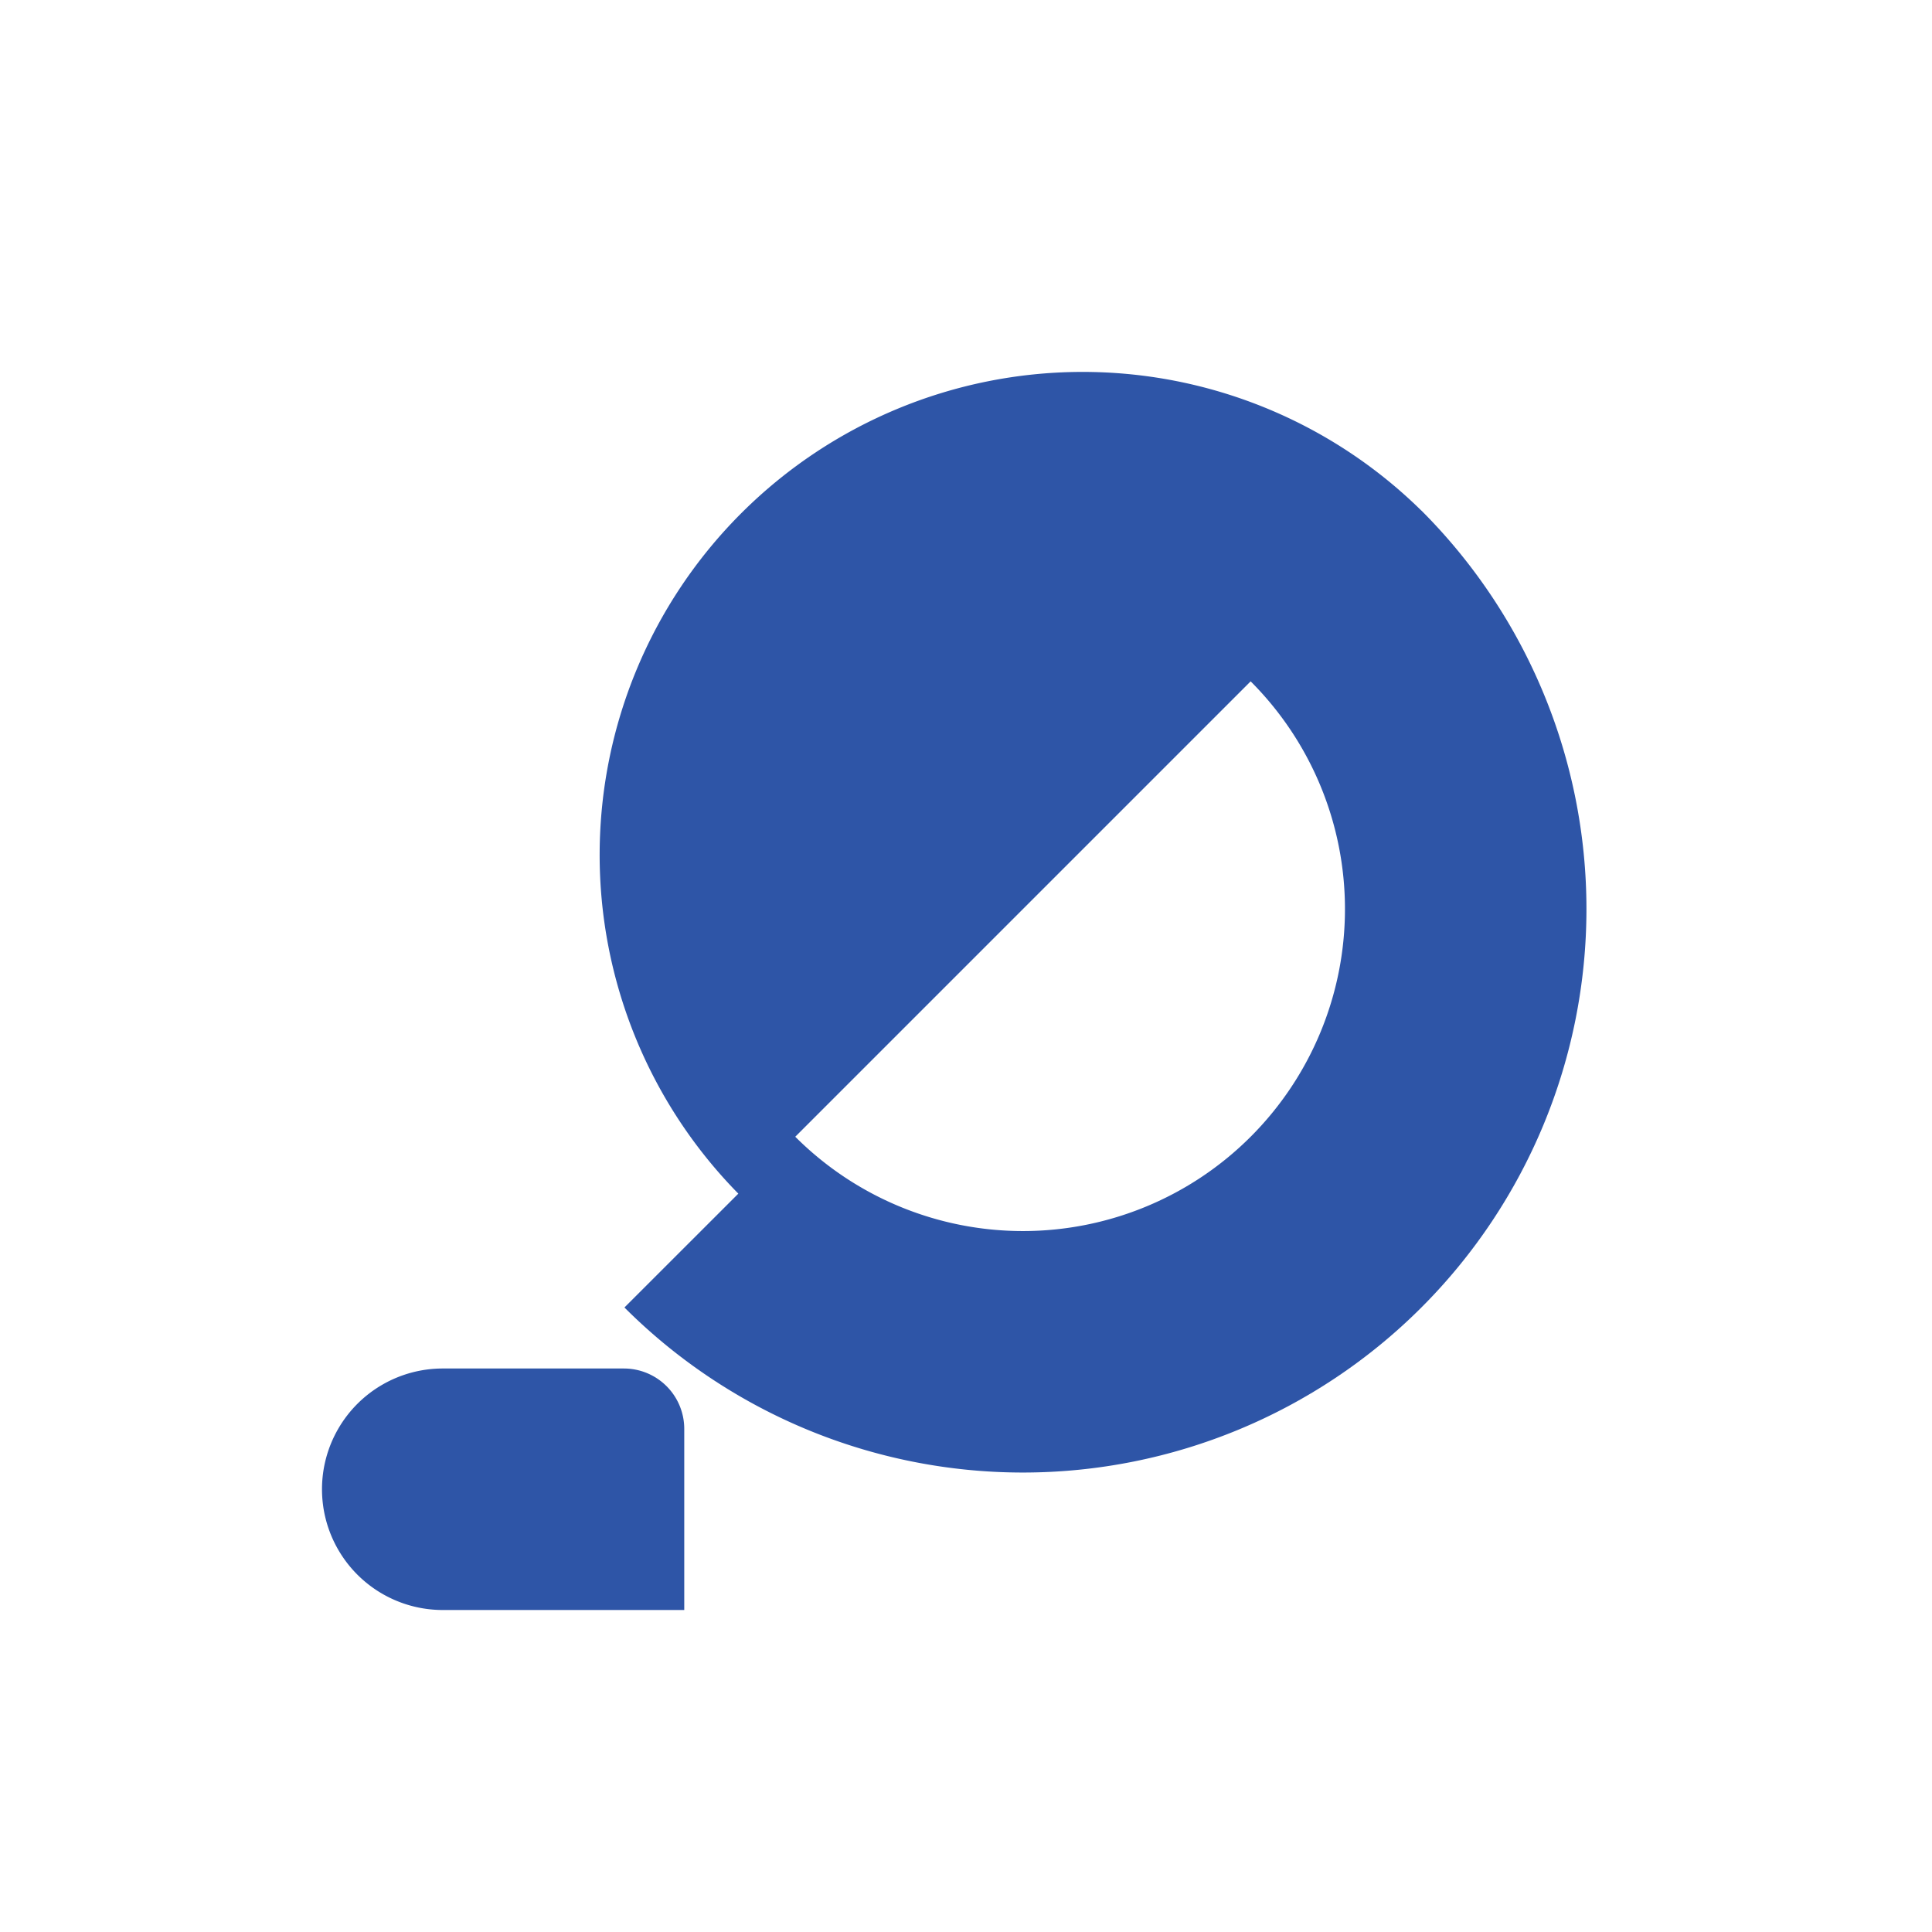
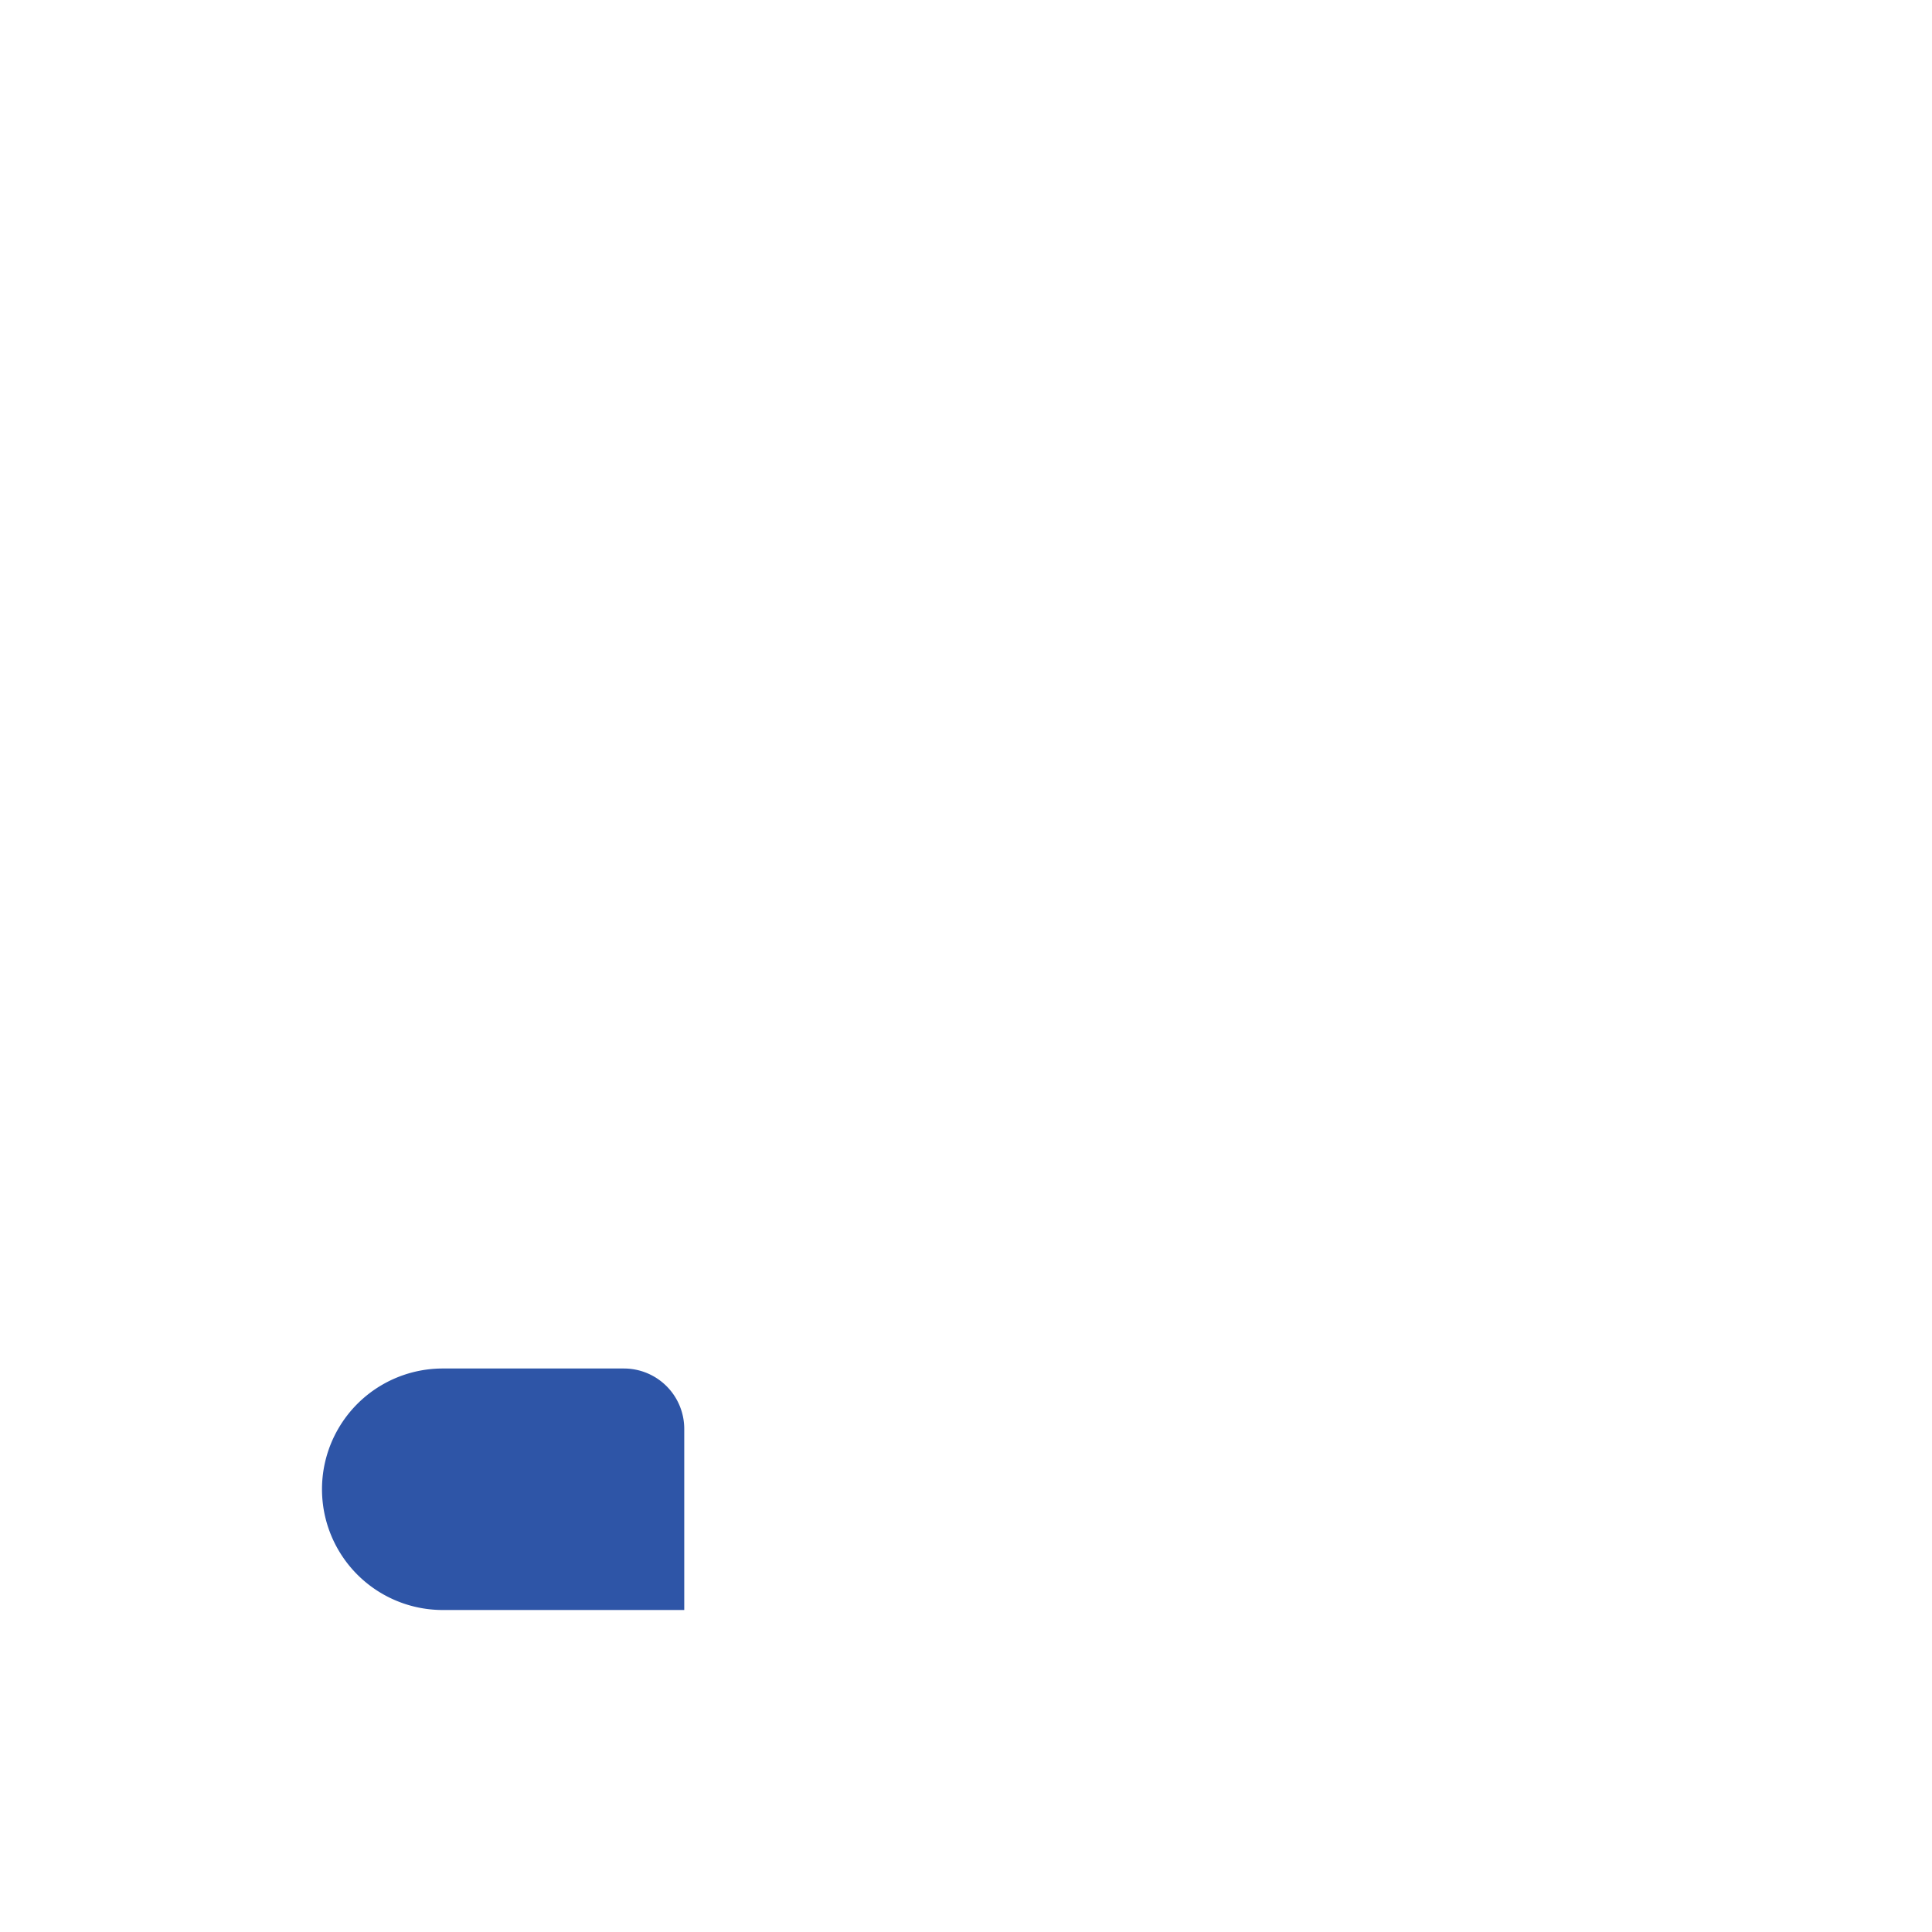
<svg xmlns="http://www.w3.org/2000/svg" viewBox="0 0 24 24">
  <g fill="#2E55A7">
-     <path d="M17.657 6.343a6 6 0 0 0-8.485 8.485l6.364-6.364a4 4 0 1 1-5.657 5.657l-2.122 2.121a7 7 0 1 0 9.9-9.9z" />
    <path d="M5.5 20a1.5 1.5 0 1 1 0-3h2.25a.75.75 0 0 1 .75.75V20H5.5z" />
  </g>
</svg>